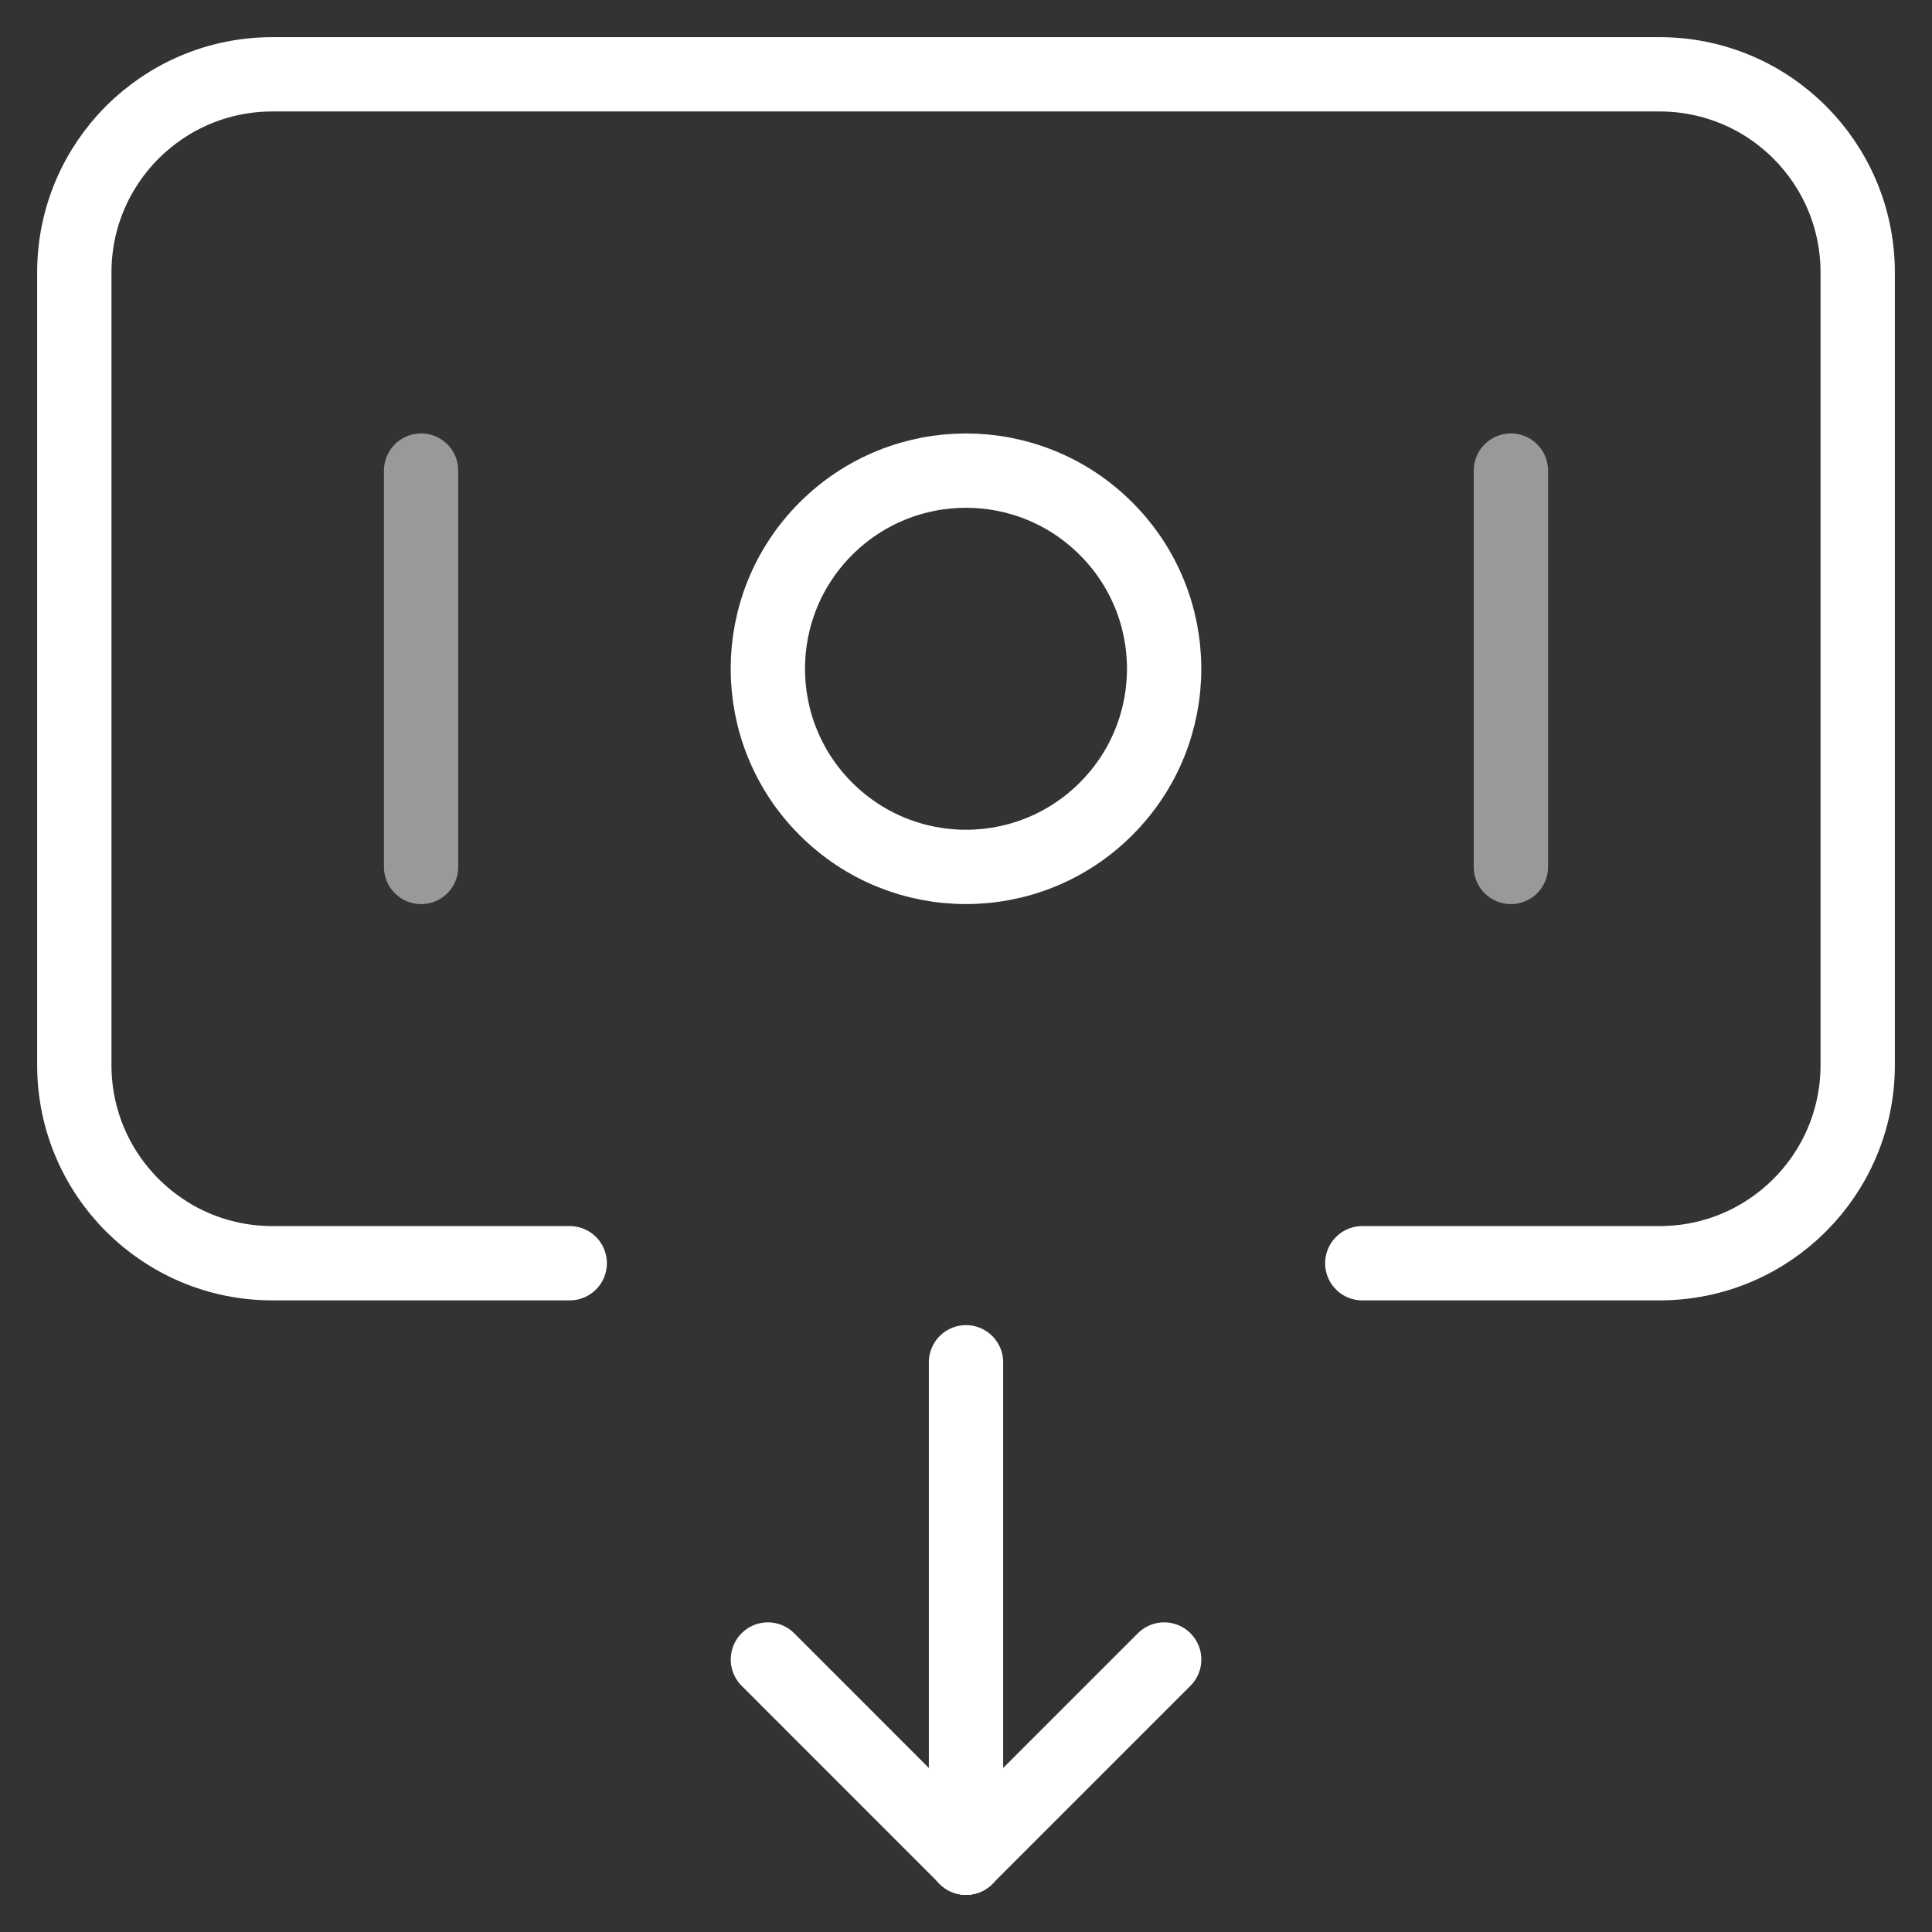
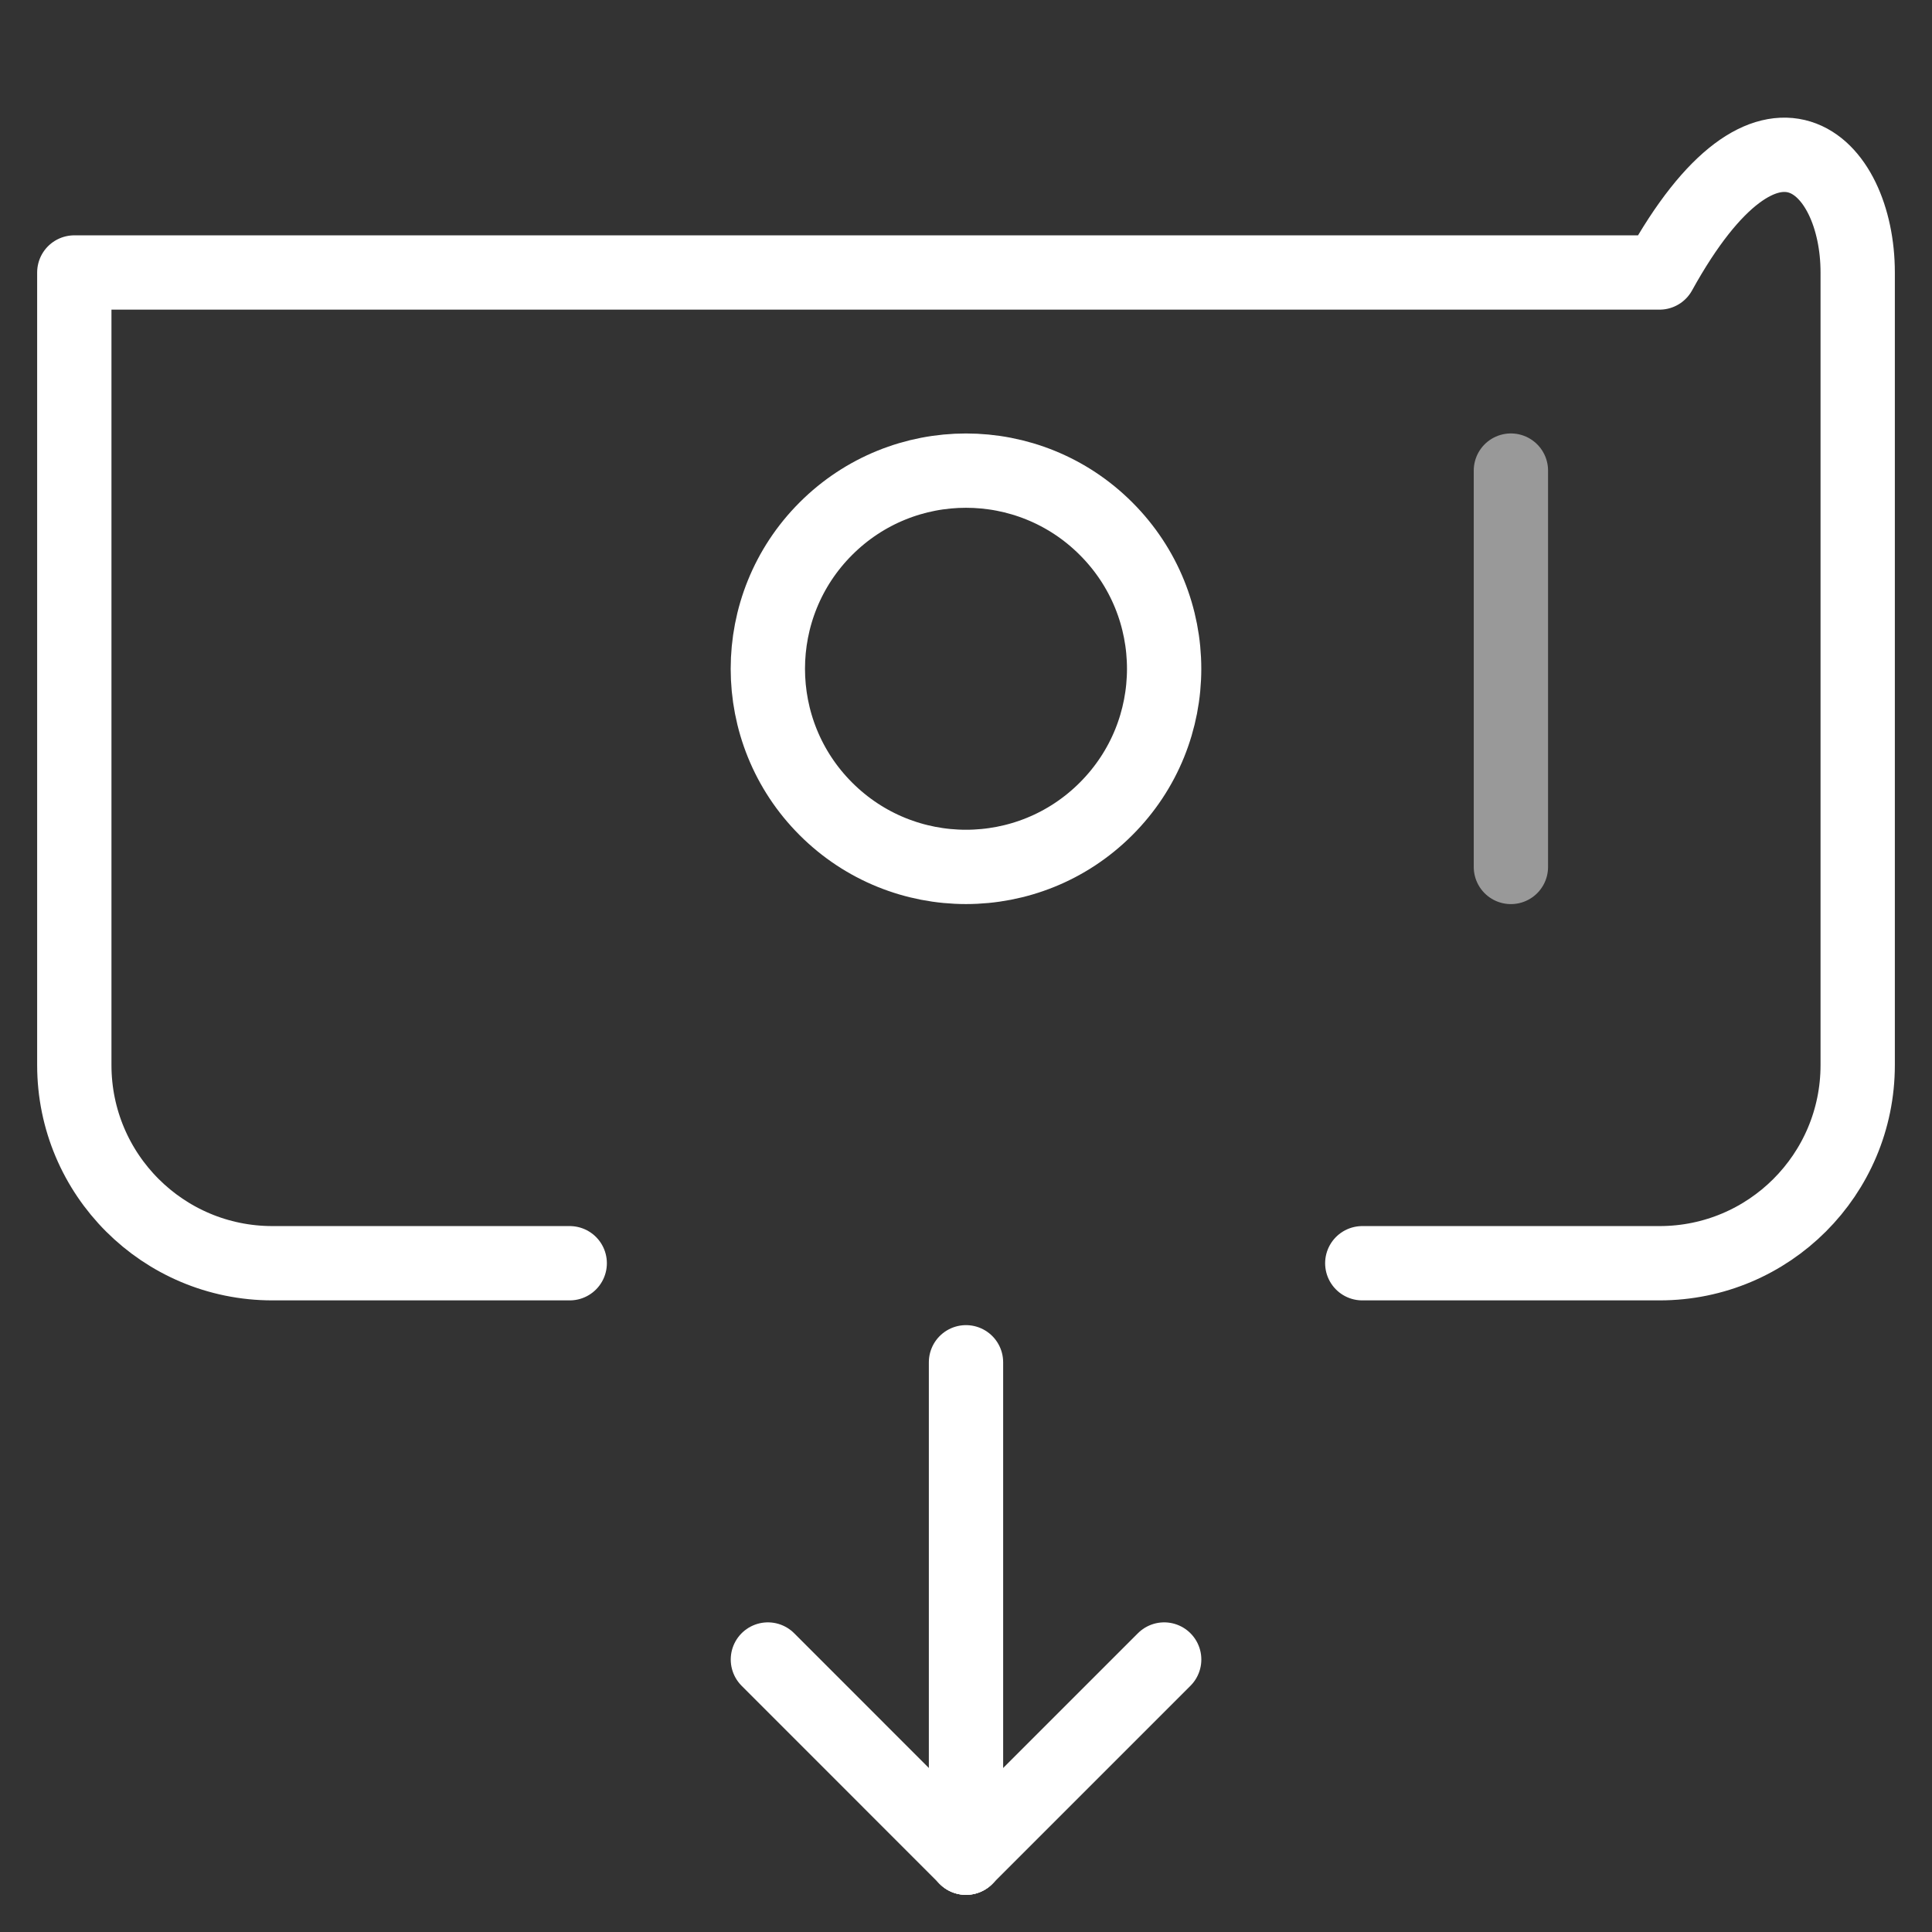
<svg xmlns="http://www.w3.org/2000/svg" width="26" height="26" viewBox="0 0 26 26" fill="none">
  <rect x="0" y="0" width="26" height="26" fill="#333333" stroke="none" />
  <path d="M14.885 7.115C15.927 8.156 15.927 9.844 14.885 10.885C13.844 11.927 12.156 11.927 11.114 10.885C10.073 9.844 10.073 8.156 11.114 7.115C12.156 6.073 13.844 6.073 14.885 7.115Z" stroke="white" stroke-linecap="round" stroke-linejoin="round" />
-   <path opacity="0.5" d="M5.667 6.333V11.667" stroke="white" stroke-linecap="round" stroke-linejoin="round" />
  <path opacity="0.5" d="M20.333 6.333V11.667" stroke="white" stroke-linecap="round" stroke-linejoin="round" />
  <path d="M13 18.333V25" stroke="white" stroke-linecap="round" stroke-linejoin="round" />
  <path d="M13 25L15.667 22.333" stroke="white" stroke-linecap="round" stroke-linejoin="round" />
  <path d="M10.334 22.333L13 25" stroke="white" stroke-linecap="round" stroke-linejoin="round" />
-   <path d="M7.667 17H3.667C2.193 17 1 15.807 1 14.333V3.667C1 2.193 2.193 1 3.667 1H22.333C23.807 1 25 2.193 25 3.667V14.333C25 15.807 23.807 17 22.333 17H18.333" stroke="white" stroke-linecap="round" stroke-linejoin="round" />
+   <path d="M7.667 17H3.667C2.193 17 1 15.807 1 14.333V3.667H22.333C23.807 1 25 2.193 25 3.667V14.333C25 15.807 23.807 17 22.333 17H18.333" stroke="white" stroke-linecap="round" stroke-linejoin="round" />
</svg>